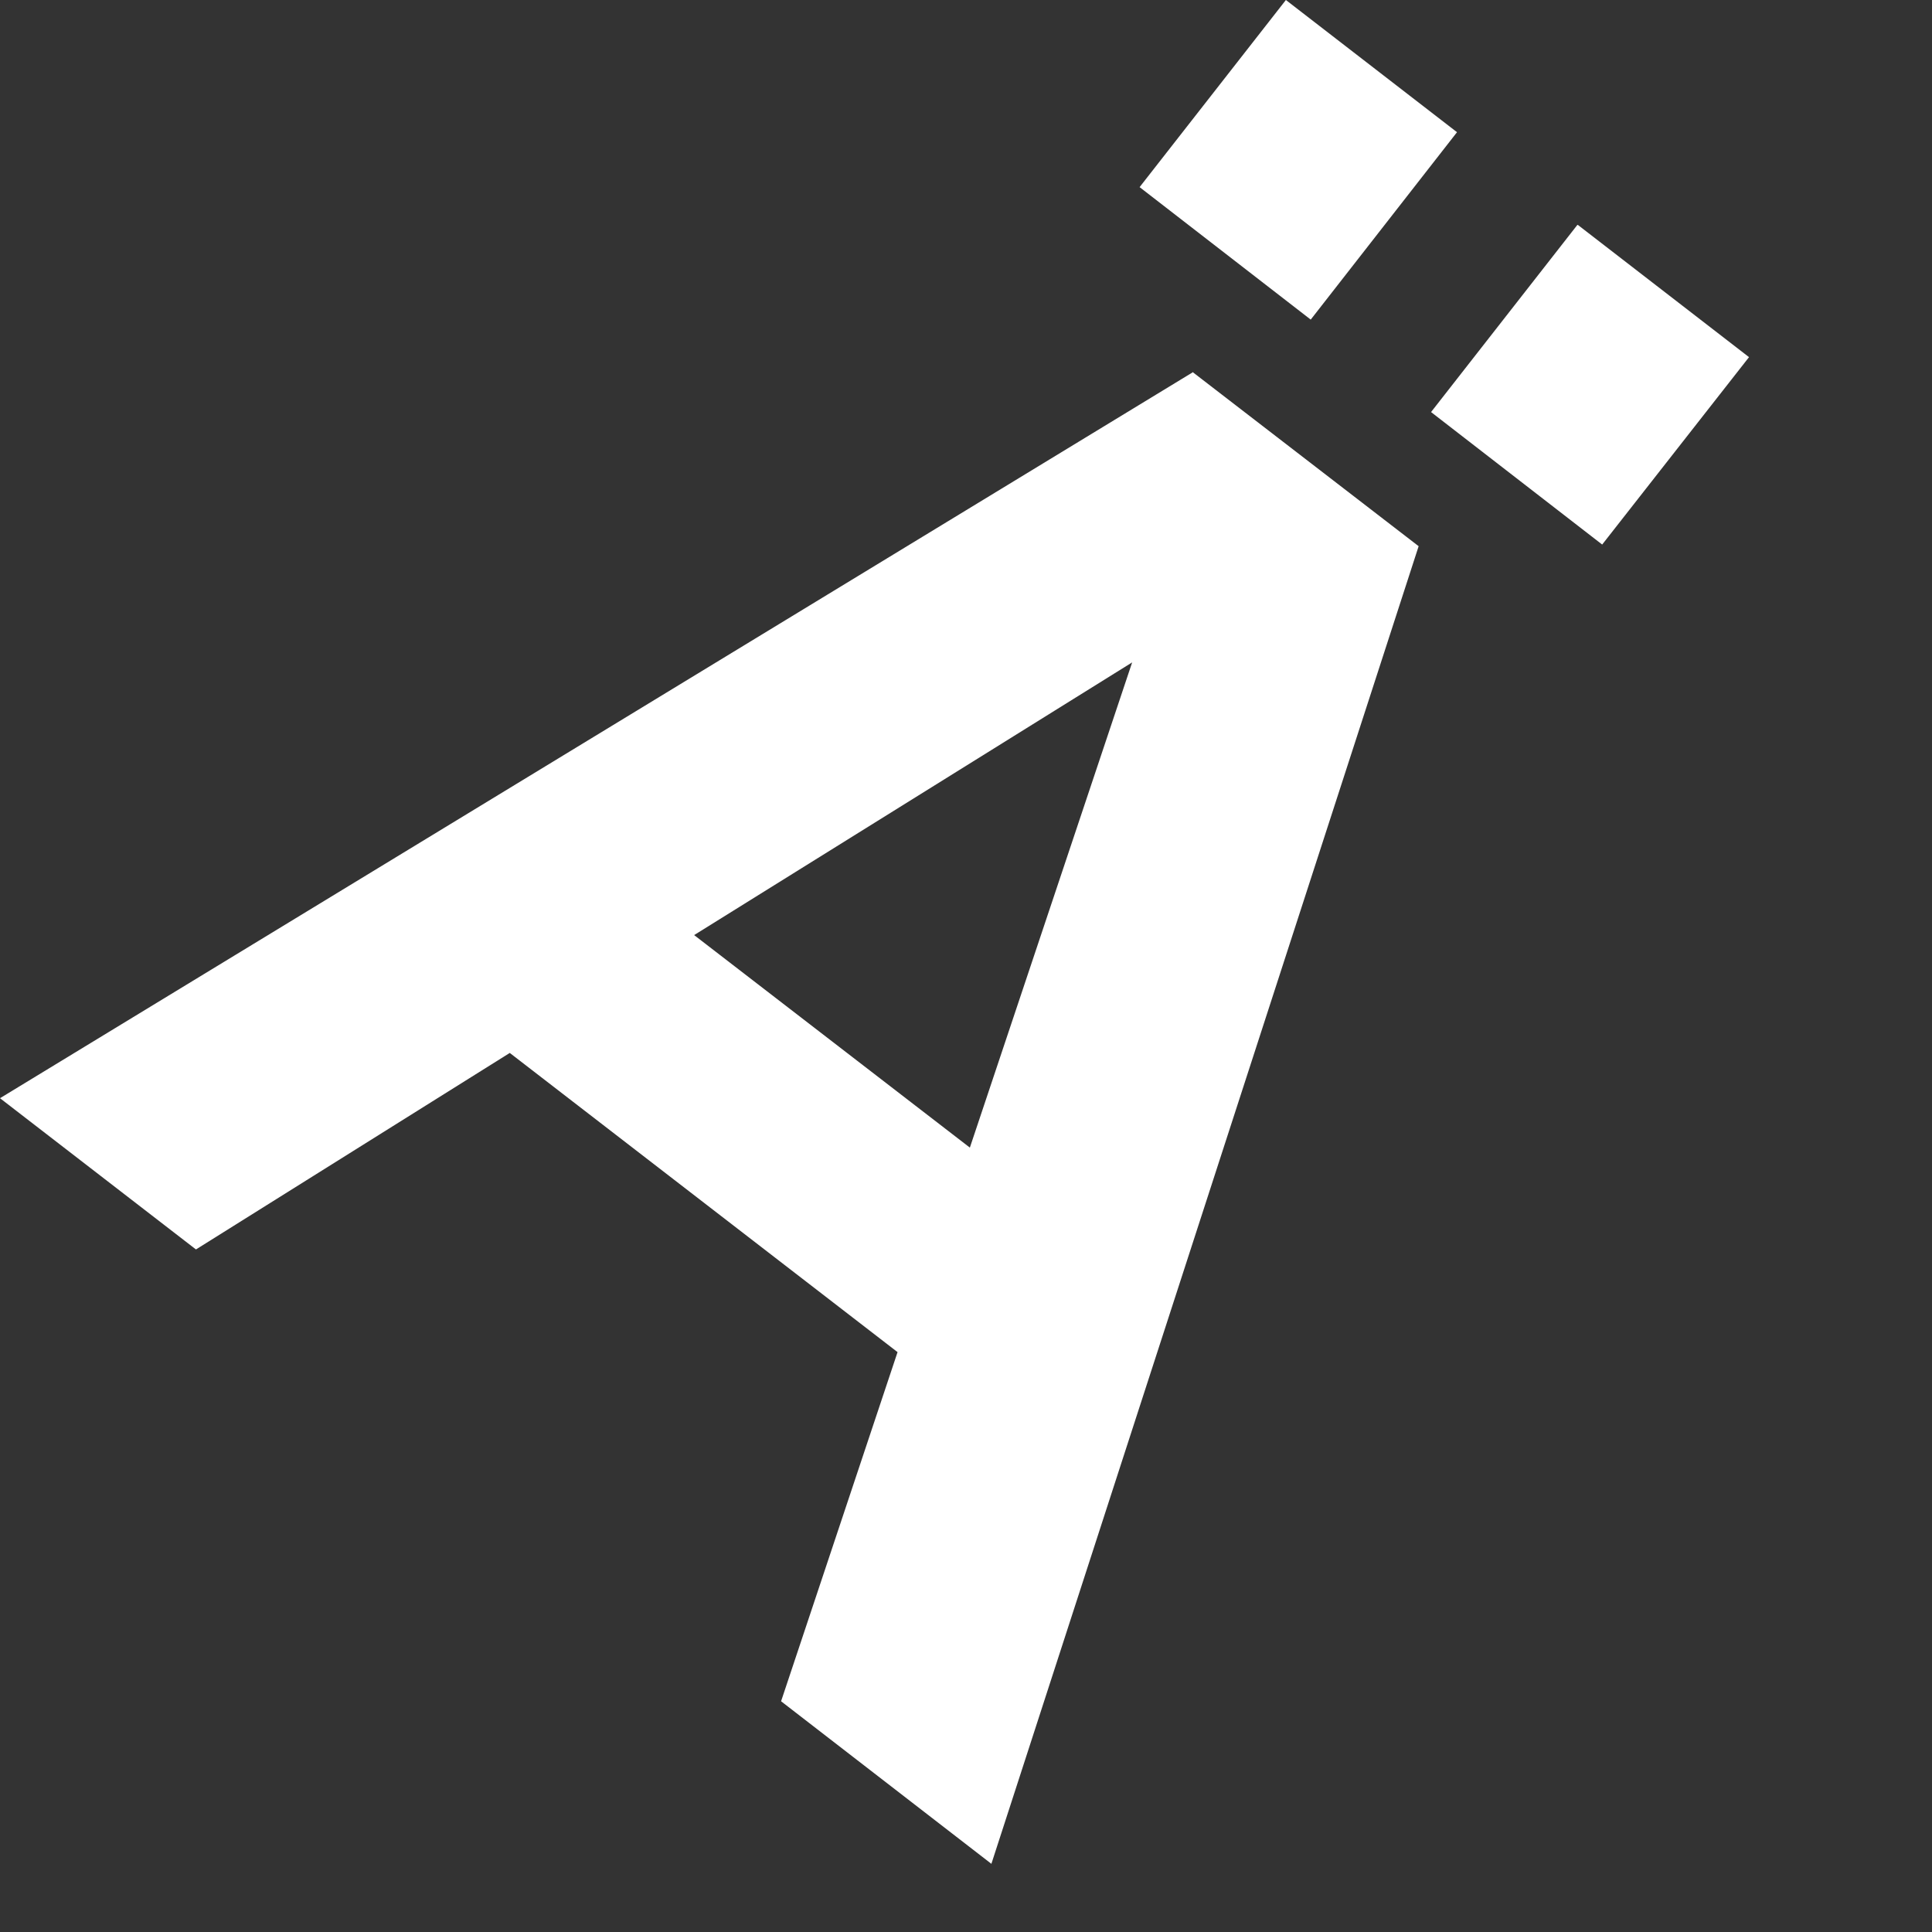
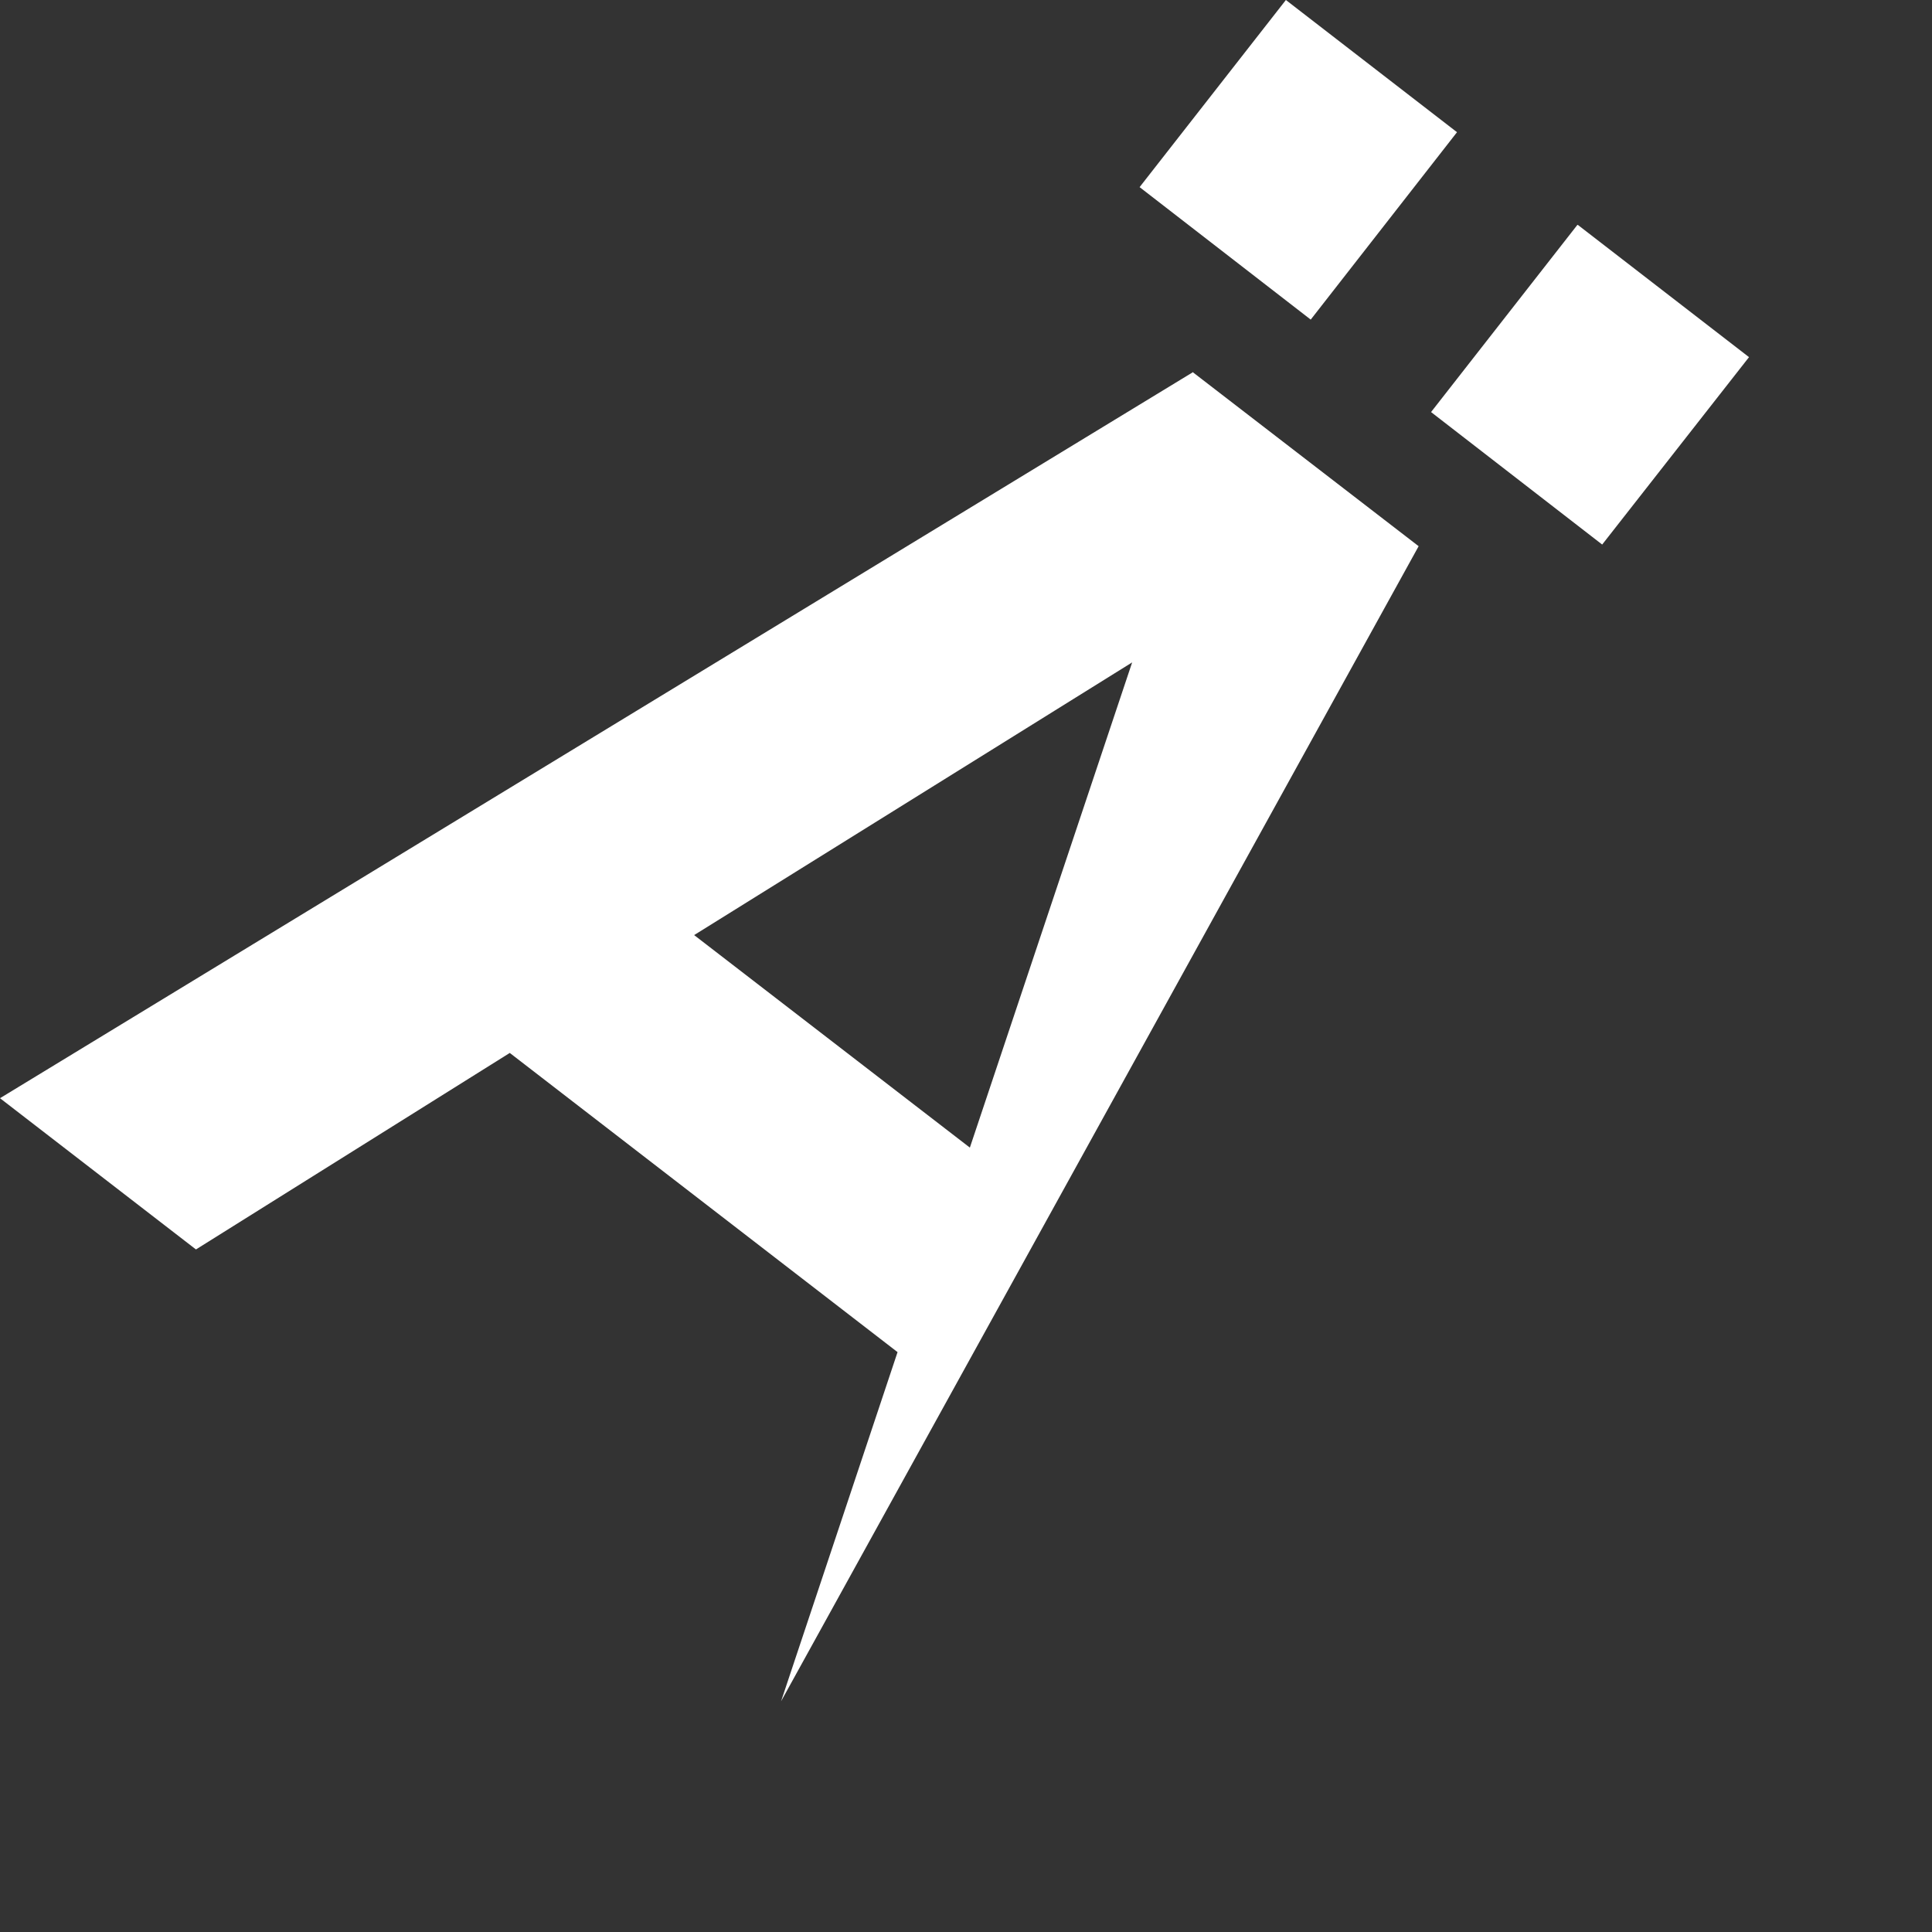
<svg xmlns="http://www.w3.org/2000/svg" fill="none" height="100%" overflow="visible" preserveAspectRatio="none" style="display: block;" viewBox="0 0 7 7" width="100%">
  <rect x="0" y="0" width="7" height="7" fill="#333333" stroke="none" />
-   <path d="M5.717 0.815L6.337 1.294L5.805 1.973L5.185 1.493L5.715 0.815H5.717ZM4.659 0L5.279 0.479L4.749 1.158L4.129 0.678L4.659 0ZM3.514 4.158L4.102 2.4L2.515 3.388L3.514 4.158ZM4.321 1.348L5.14 1.979L3.592 6.753L2.83 6.164L3.252 4.899L1.847 3.815L0.71 4.527L0 3.979L4.323 1.348H4.321Z" fill="white" id="Vector" />
+   <path d="M5.717 0.815L6.337 1.294L5.805 1.973L5.185 1.493L5.715 0.815H5.717ZM4.659 0L5.279 0.479L4.749 1.158L4.129 0.678L4.659 0ZM3.514 4.158L4.102 2.4L2.515 3.388L3.514 4.158ZM4.321 1.348L5.14 1.979L2.83 6.164L3.252 4.899L1.847 3.815L0.71 4.527L0 3.979L4.323 1.348H4.321Z" fill="white" id="Vector" />
</svg>